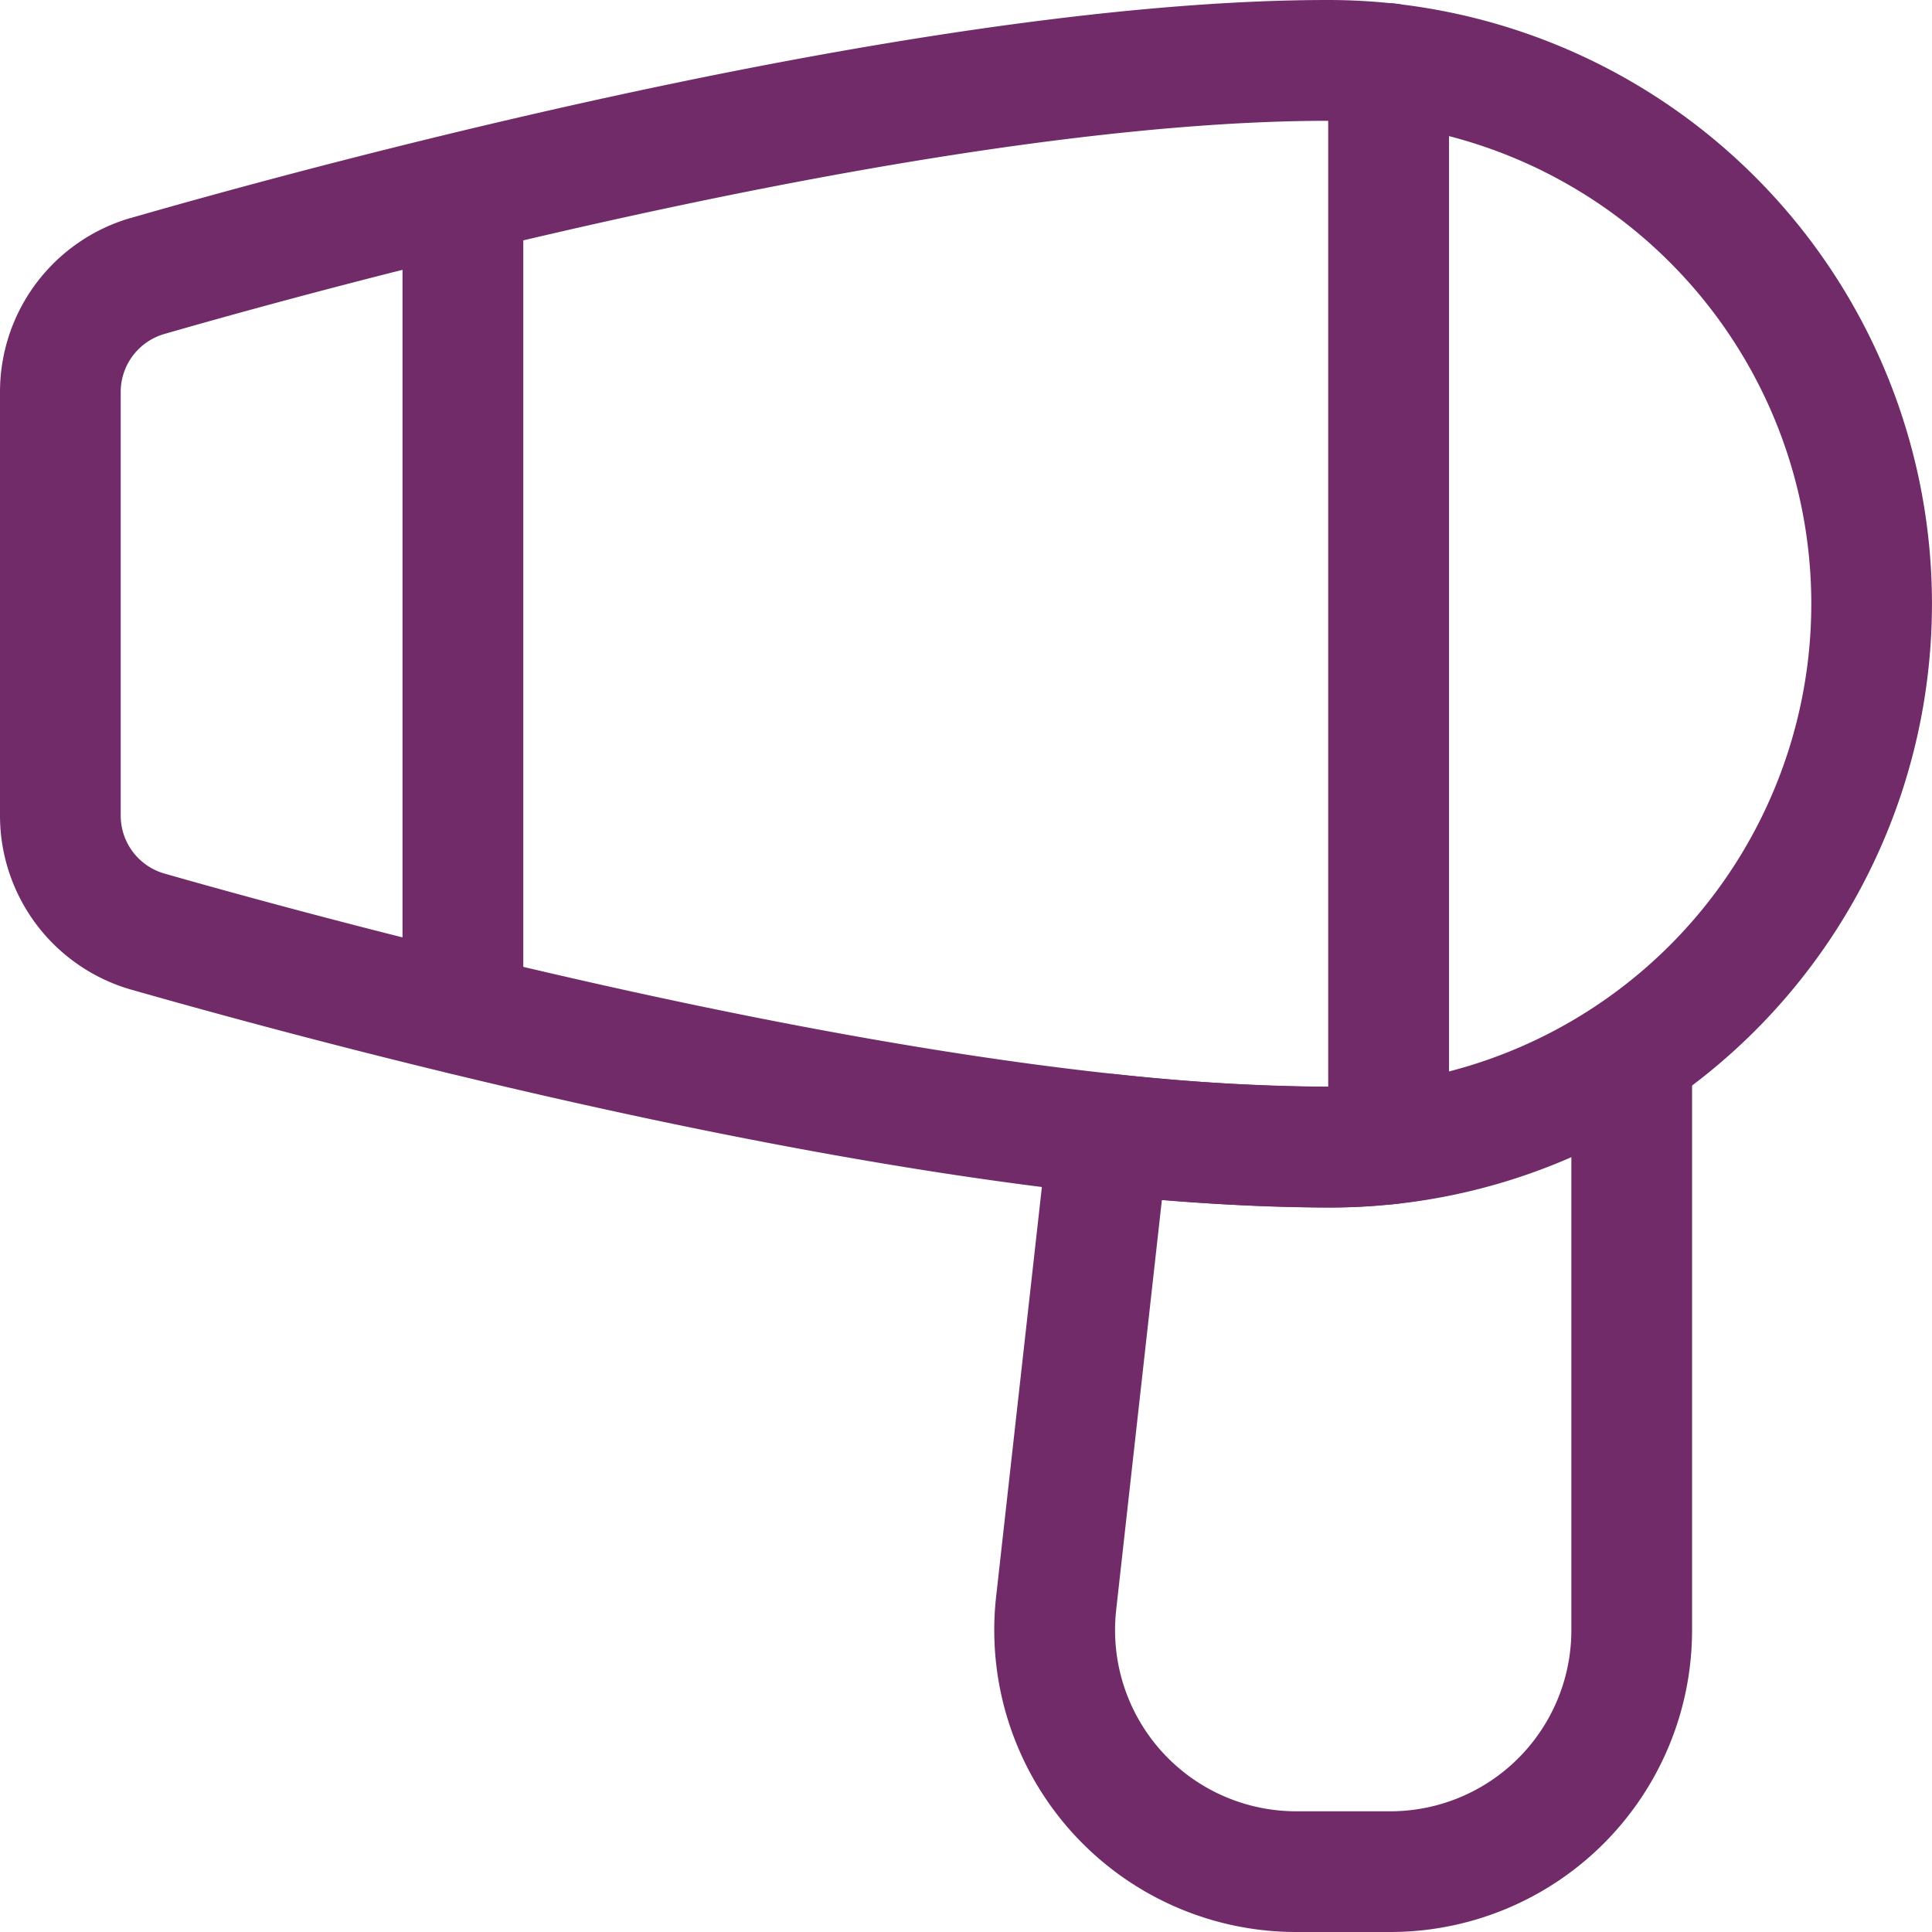
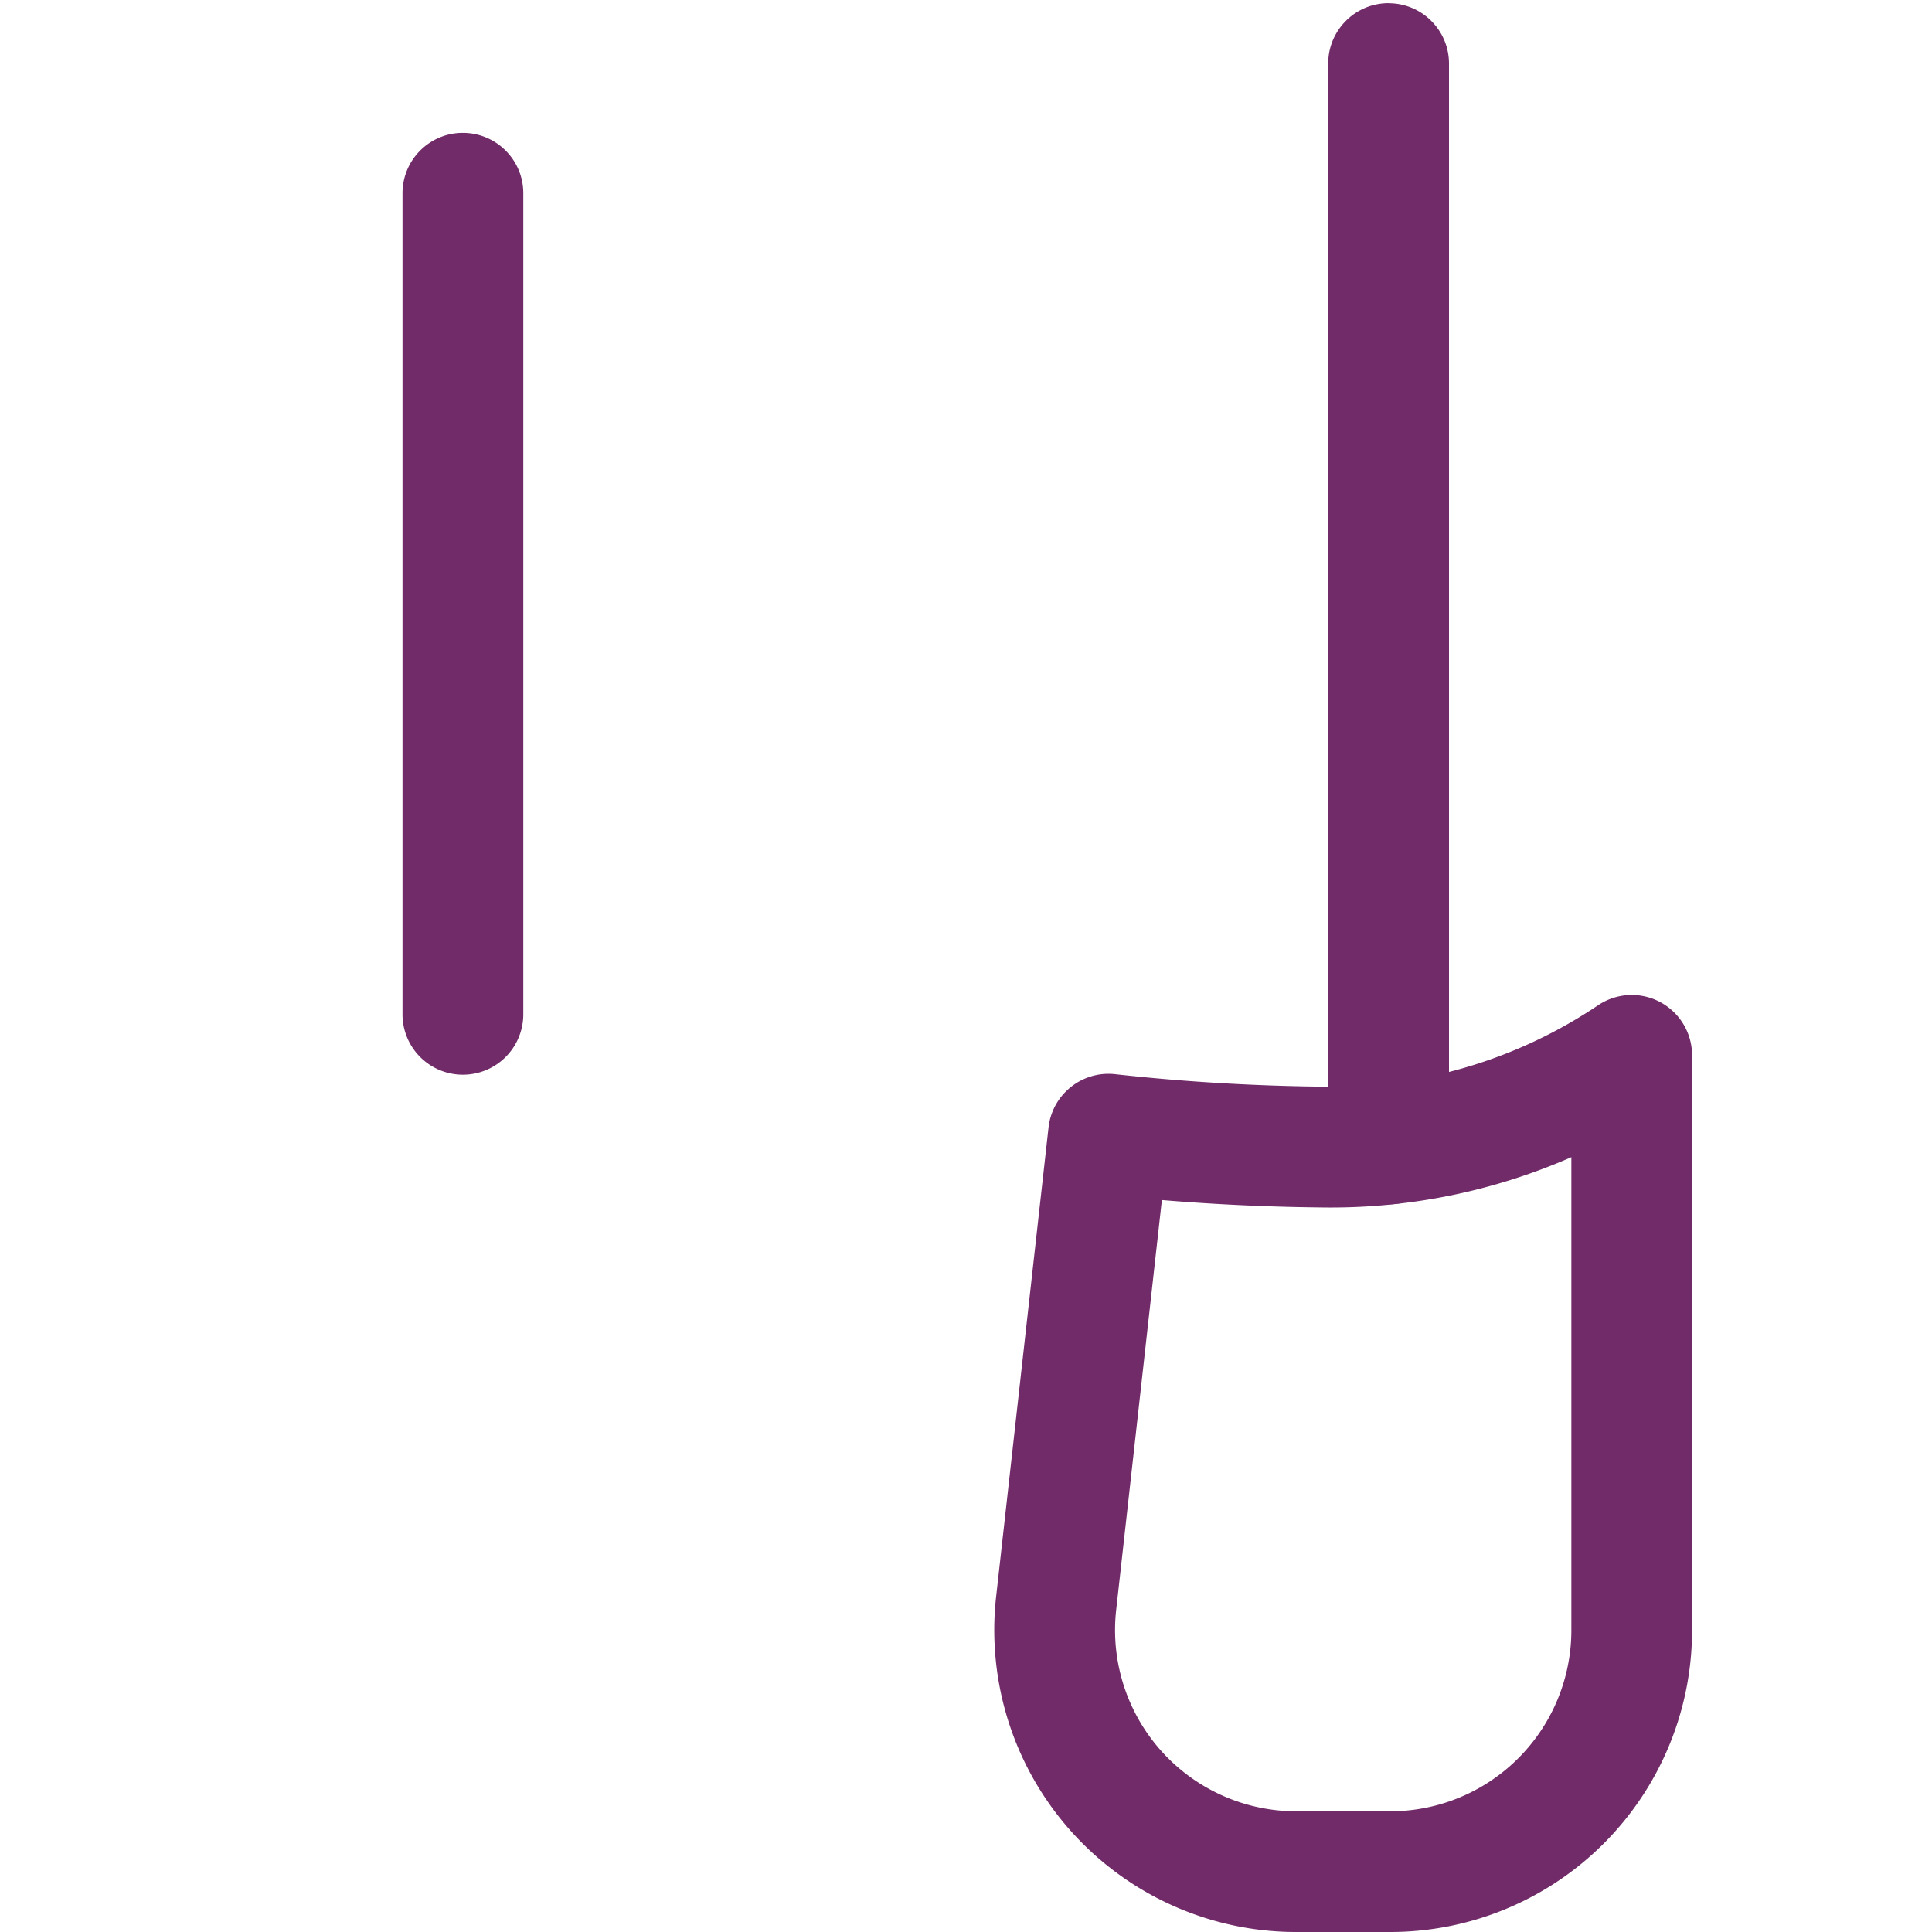
<svg xmlns="http://www.w3.org/2000/svg" width="21" height="21" fill="none" viewBox="0 0 21 21">
-   <path fill="#702B68" fill-rule="evenodd" d="M1.42 2.37C3.744 1.7 10.14 0 14.437 0a6.562 6.562 0 1 1 0 13.125c-4.298 0-10.668-1.7-13.017-2.37l-.004-.001A1.968 1.968 0 0 1 0 8.864V4.26a1.969 1.969 0 0 1 1.417-1.89h.002Zm.364 1.261a.656.656 0 0 0-.472.63v4.603a.656.656 0 0 0 .471.63c2.378.677 8.57 2.319 12.655 2.319a5.25 5.25 0 1 0 0-10.5c-4.085 0-10.306 1.641-12.654 2.318Z" clip-rule="evenodd" />
  <path fill="#702B68" fill-rule="evenodd" d="M15.094.035c.362 0 .656.294.656.656v11.743a.656.656 0 0 1-1.313 0V.69c0-.362.294-.656.657-.656Z" clip-rule="evenodd" />
  <path fill="#702B68" fill-rule="evenodd" d="M18.045 10.892a.656.656 0 0 1 .347.58v6.247A3.281 3.281 0 0 1 15.112 21h-1.005a3.282 3.282 0 0 1-3.28-3.642l.57-5.102c.04-.36.364-.62.724-.58.77.085 1.545.13 2.32.136a5.198 5.198 0 0 0 2.929-.885.656.656 0 0 1 .675-.035Zm-3.608 1.577-.004.656a24.013 24.013 0 0 1-1.804-.081l-.497 4.458a1.97 1.97 0 0 0 1.97 2.186h1.009a1.969 1.969 0 0 0 1.969-1.97v-5.14a6.509 6.509 0 0 1-2.646.547l.004-.656ZM5.031 1.444c.363 0 .657.294.657.656v8.925a.656.656 0 0 1-1.313 0V2.1c0-.362.294-.656.656-.656Z" clip-rule="evenodd" />
</svg>